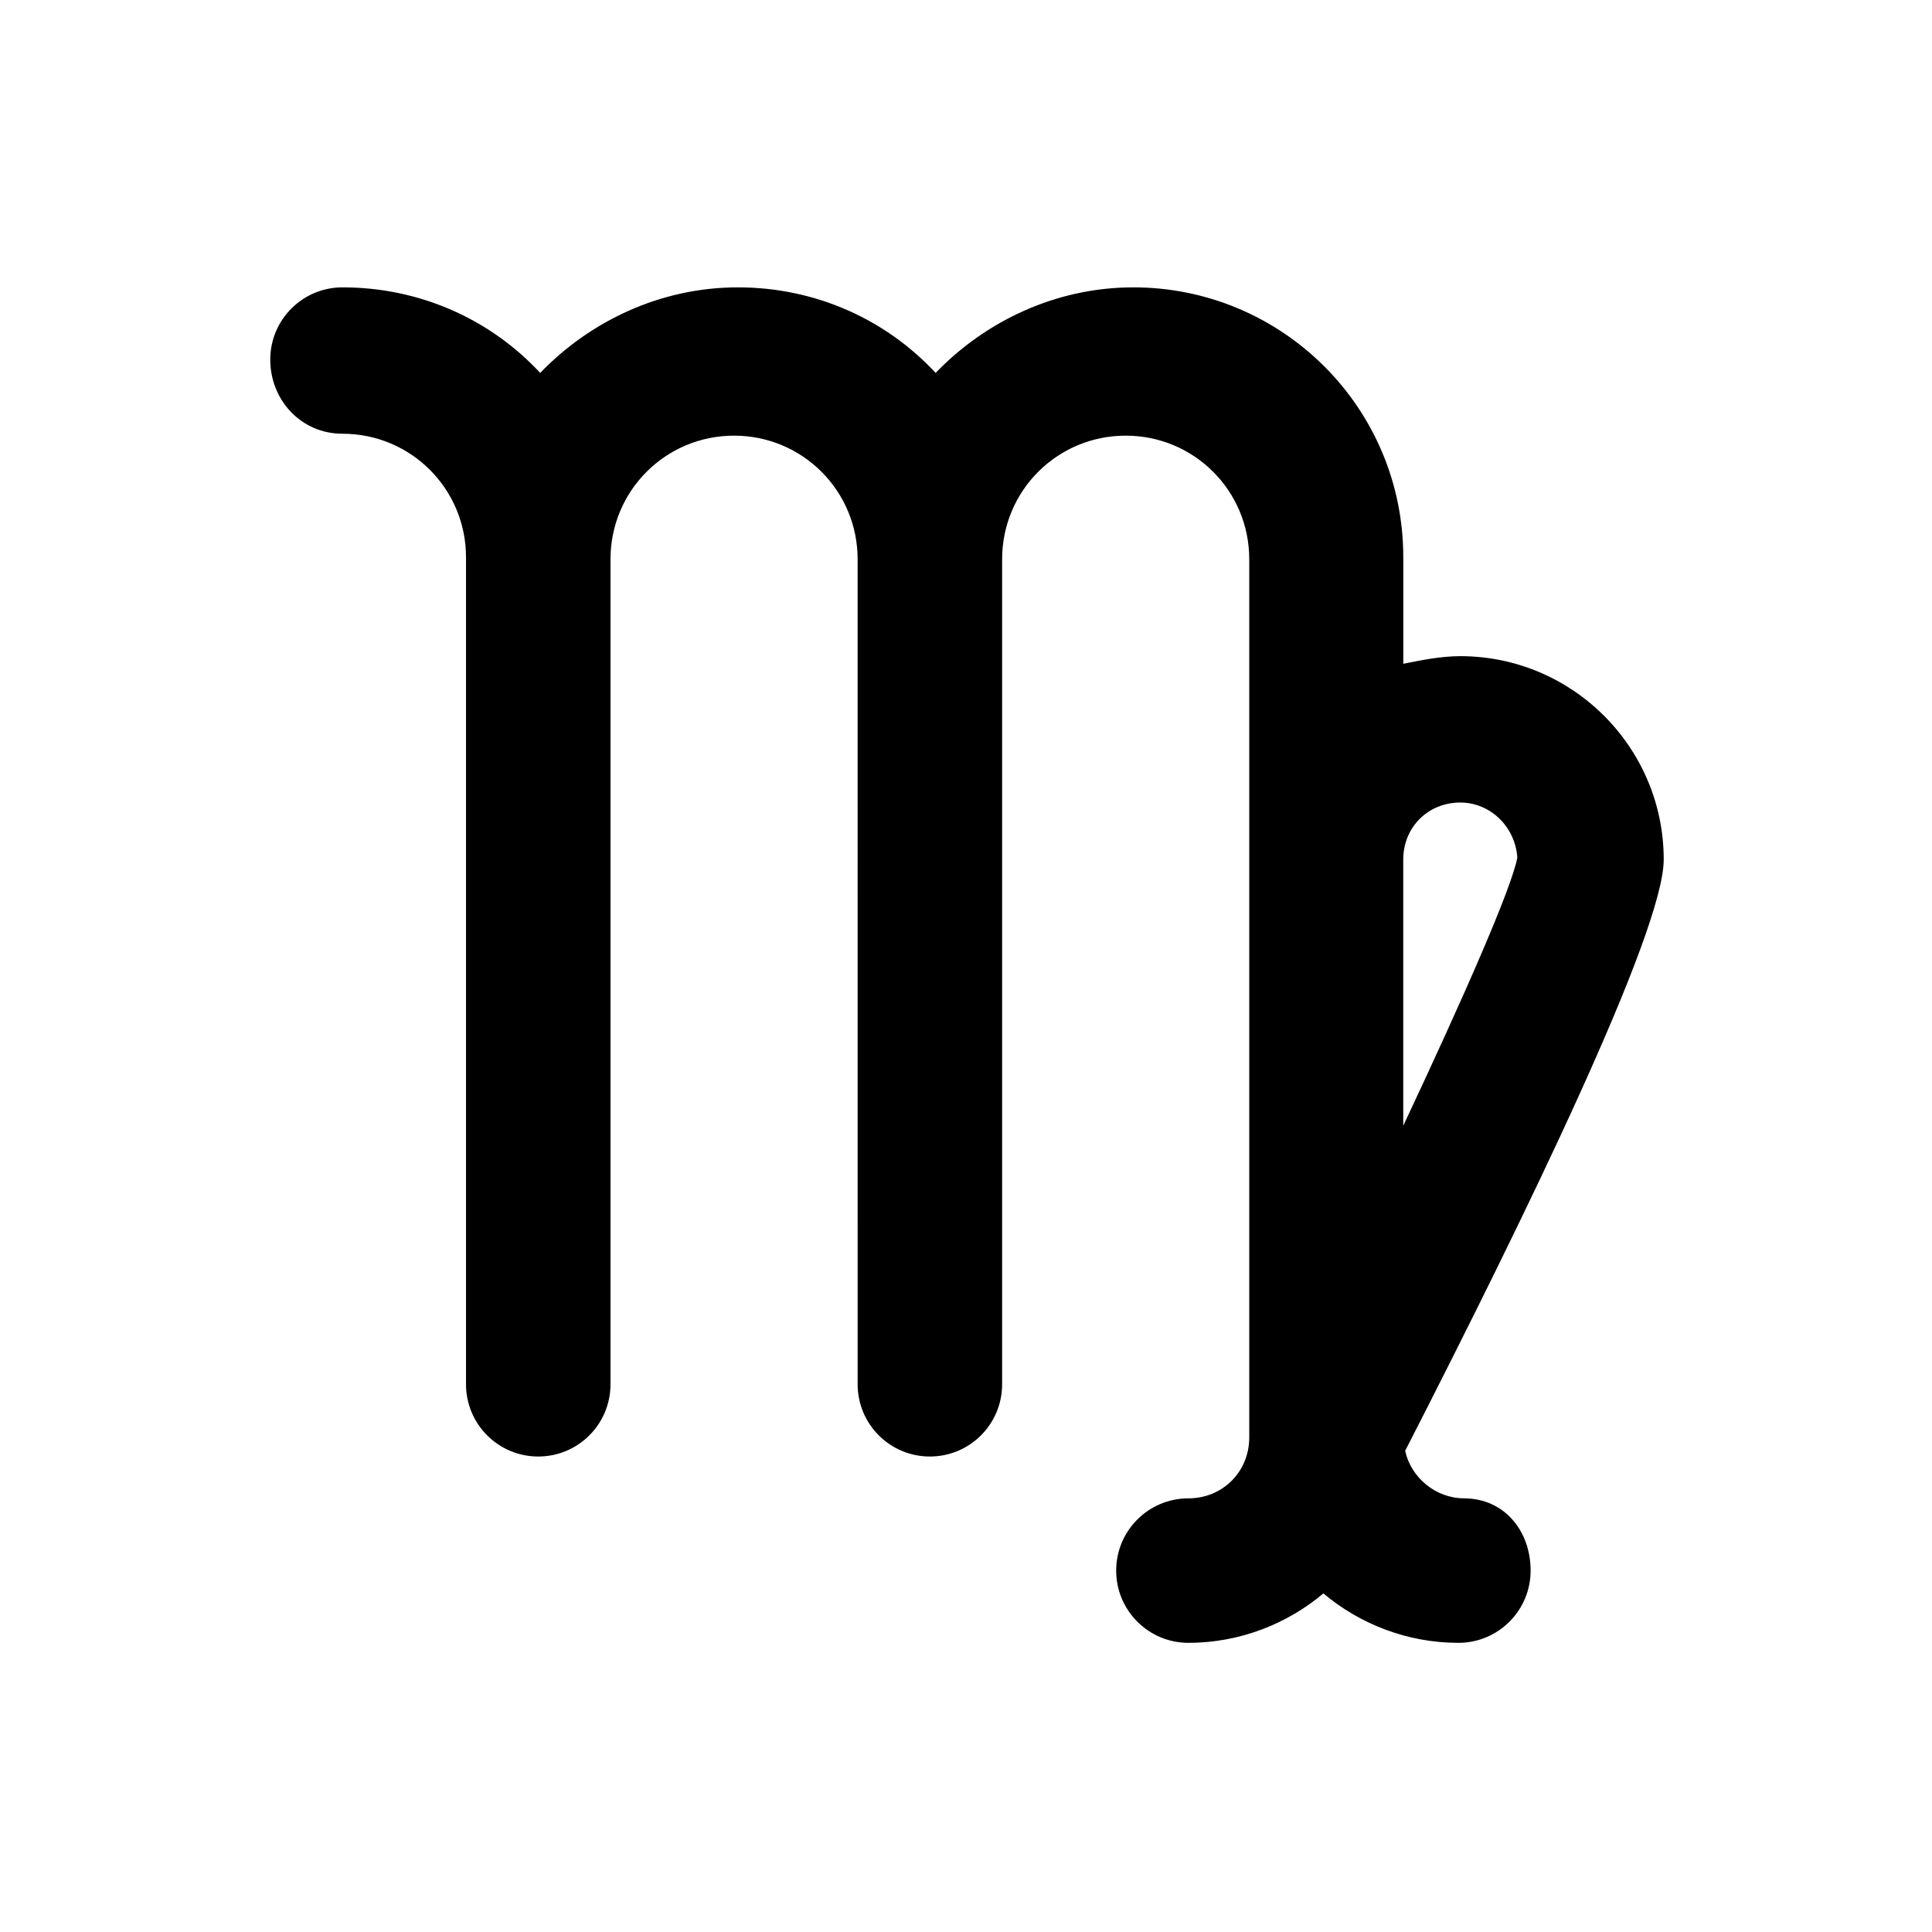
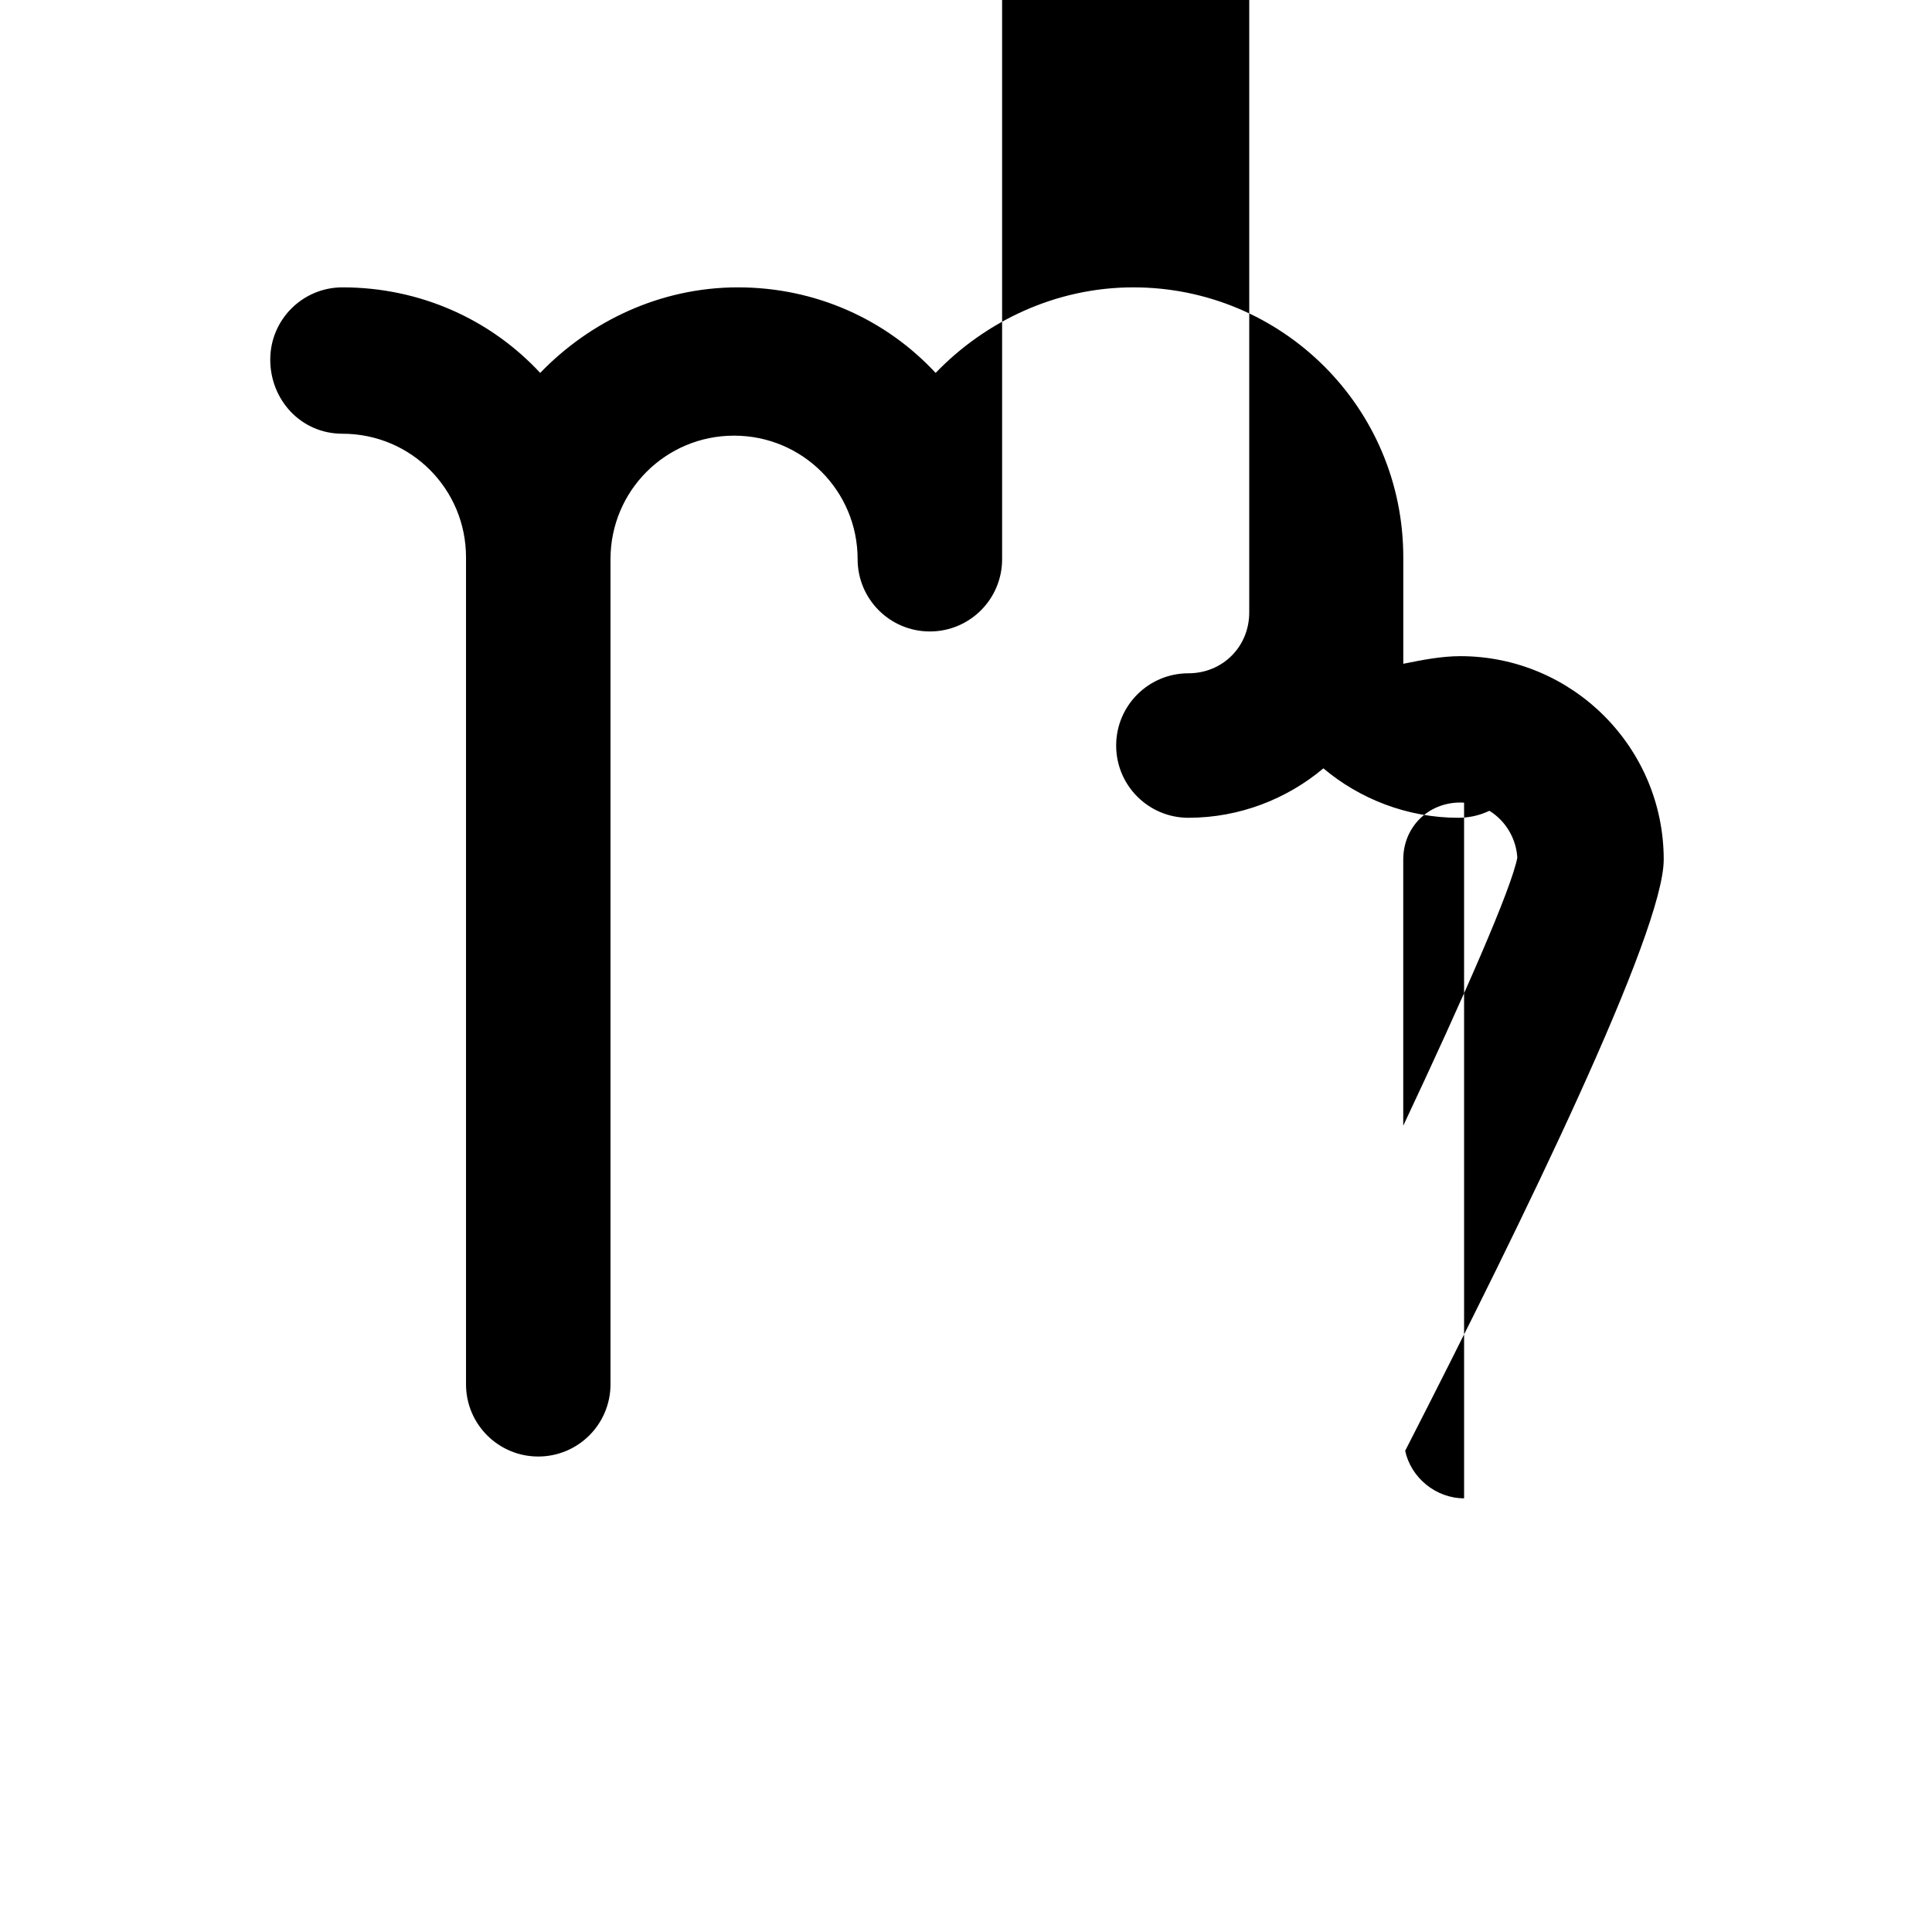
<svg xmlns="http://www.w3.org/2000/svg" fill="#000000" width="800px" height="800px" version="1.1" viewBox="144 144 512 512">
-   <path d="m532 541.07c-7.559 0-14.105-5.543-15.617-12.594 31.738-61.969 68.52-137.54 68.52-156.68 0-29.727-24.184-53.906-53.906-53.906-5.039 0-10.078 1.008-15.113 2.016v-28.215c0-39.801-32.242-71.539-71.539-71.539-20.656 0-39.297 9.07-52.395 22.672-13.098-14.105-31.738-22.672-52.395-22.672s-39.297 9.07-52.395 22.672c-13.098-14.105-31.738-22.672-52.395-22.672-10.578 0-19.145 8.566-19.145 19.145-0.012 10.574 8.047 19.645 19.133 19.645 18.137 0 32.746 14.609 32.746 32.746v219.16c0 10.578 8.566 19.145 19.145 19.145s19.145-8.566 19.145-19.145v-218.65c0-18.137 14.609-32.746 32.746-32.746s32.746 14.609 32.746 32.746l0.004 218.65c0 10.578 8.566 19.145 19.145 19.145s19.145-8.566 19.145-19.145v-218.65c0-18.137 14.609-32.746 32.746-32.746 18.137 0 32.746 14.609 32.746 32.746v232.76c0 9.07-7.055 16.121-16.121 16.121-10.578 0-19.145 8.566-19.145 19.145 0 10.578 8.566 19.145 19.145 19.145 13.602 0 26.199-5.039 35.77-13.098 9.574 8.062 22.168 13.098 35.77 13.098 10.578 0 19.145-8.566 19.145-19.145 0.004-10.582-7.047-19.145-17.629-19.145zm-1.008-184.39c8.062 0 14.609 6.551 15.113 14.609-1.512 8.062-14.105 36.777-30.23 71.039v-70.535c0.004-8.566 6.555-15.113 15.117-15.113z" />
+   <path d="m532 541.07c-7.559 0-14.105-5.543-15.617-12.594 31.738-61.969 68.52-137.54 68.52-156.68 0-29.727-24.184-53.906-53.906-53.906-5.039 0-10.078 1.008-15.113 2.016v-28.215c0-39.801-32.242-71.539-71.539-71.539-20.656 0-39.297 9.07-52.395 22.672-13.098-14.105-31.738-22.672-52.395-22.672s-39.297 9.07-52.395 22.672c-13.098-14.105-31.738-22.672-52.395-22.672-10.578 0-19.145 8.566-19.145 19.145-0.012 10.574 8.047 19.645 19.133 19.645 18.137 0 32.746 14.609 32.746 32.746v219.16c0 10.578 8.566 19.145 19.145 19.145s19.145-8.566 19.145-19.145v-218.65c0-18.137 14.609-32.746 32.746-32.746s32.746 14.609 32.746 32.746c0 10.578 8.566 19.145 19.145 19.145s19.145-8.566 19.145-19.145v-218.65c0-18.137 14.609-32.746 32.746-32.746 18.137 0 32.746 14.609 32.746 32.746v232.76c0 9.07-7.055 16.121-16.121 16.121-10.578 0-19.145 8.566-19.145 19.145 0 10.578 8.566 19.145 19.145 19.145 13.602 0 26.199-5.039 35.77-13.098 9.574 8.062 22.168 13.098 35.77 13.098 10.578 0 19.145-8.566 19.145-19.145 0.004-10.582-7.047-19.145-17.629-19.145zm-1.008-184.39c8.062 0 14.609 6.551 15.113 14.609-1.512 8.062-14.105 36.777-30.23 71.039v-70.535c0.004-8.566 6.555-15.113 15.117-15.113z" />
</svg>